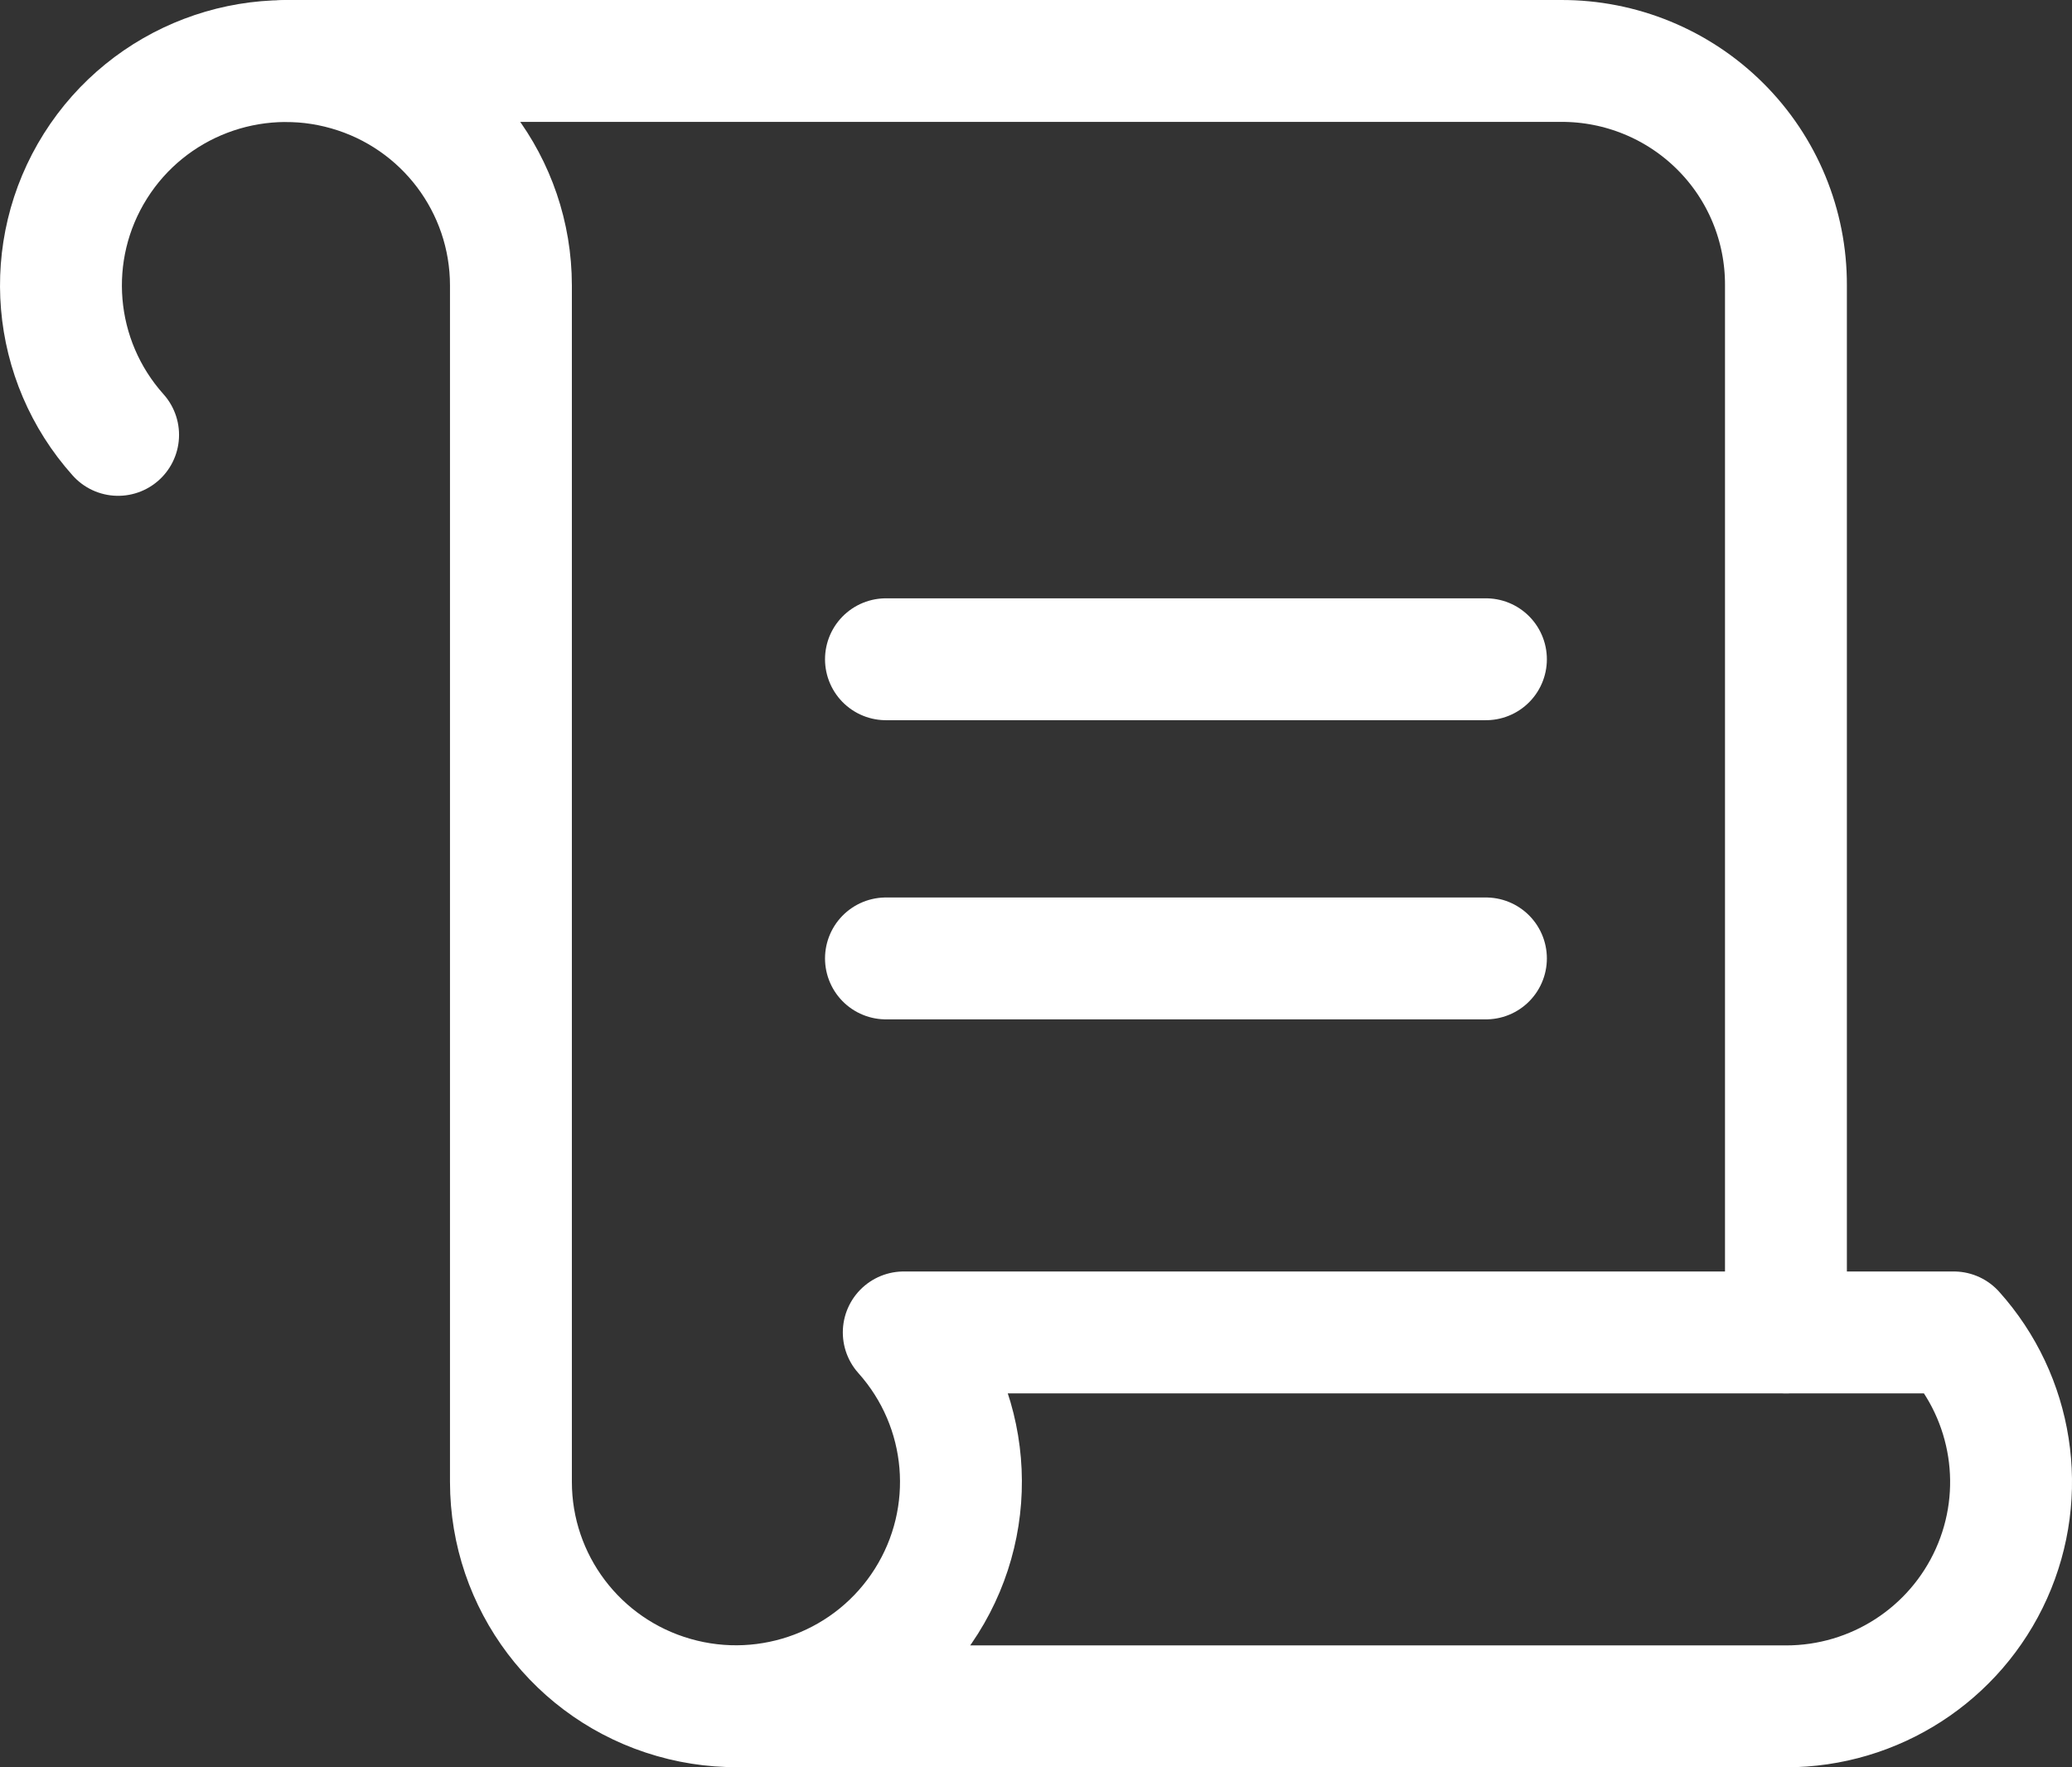
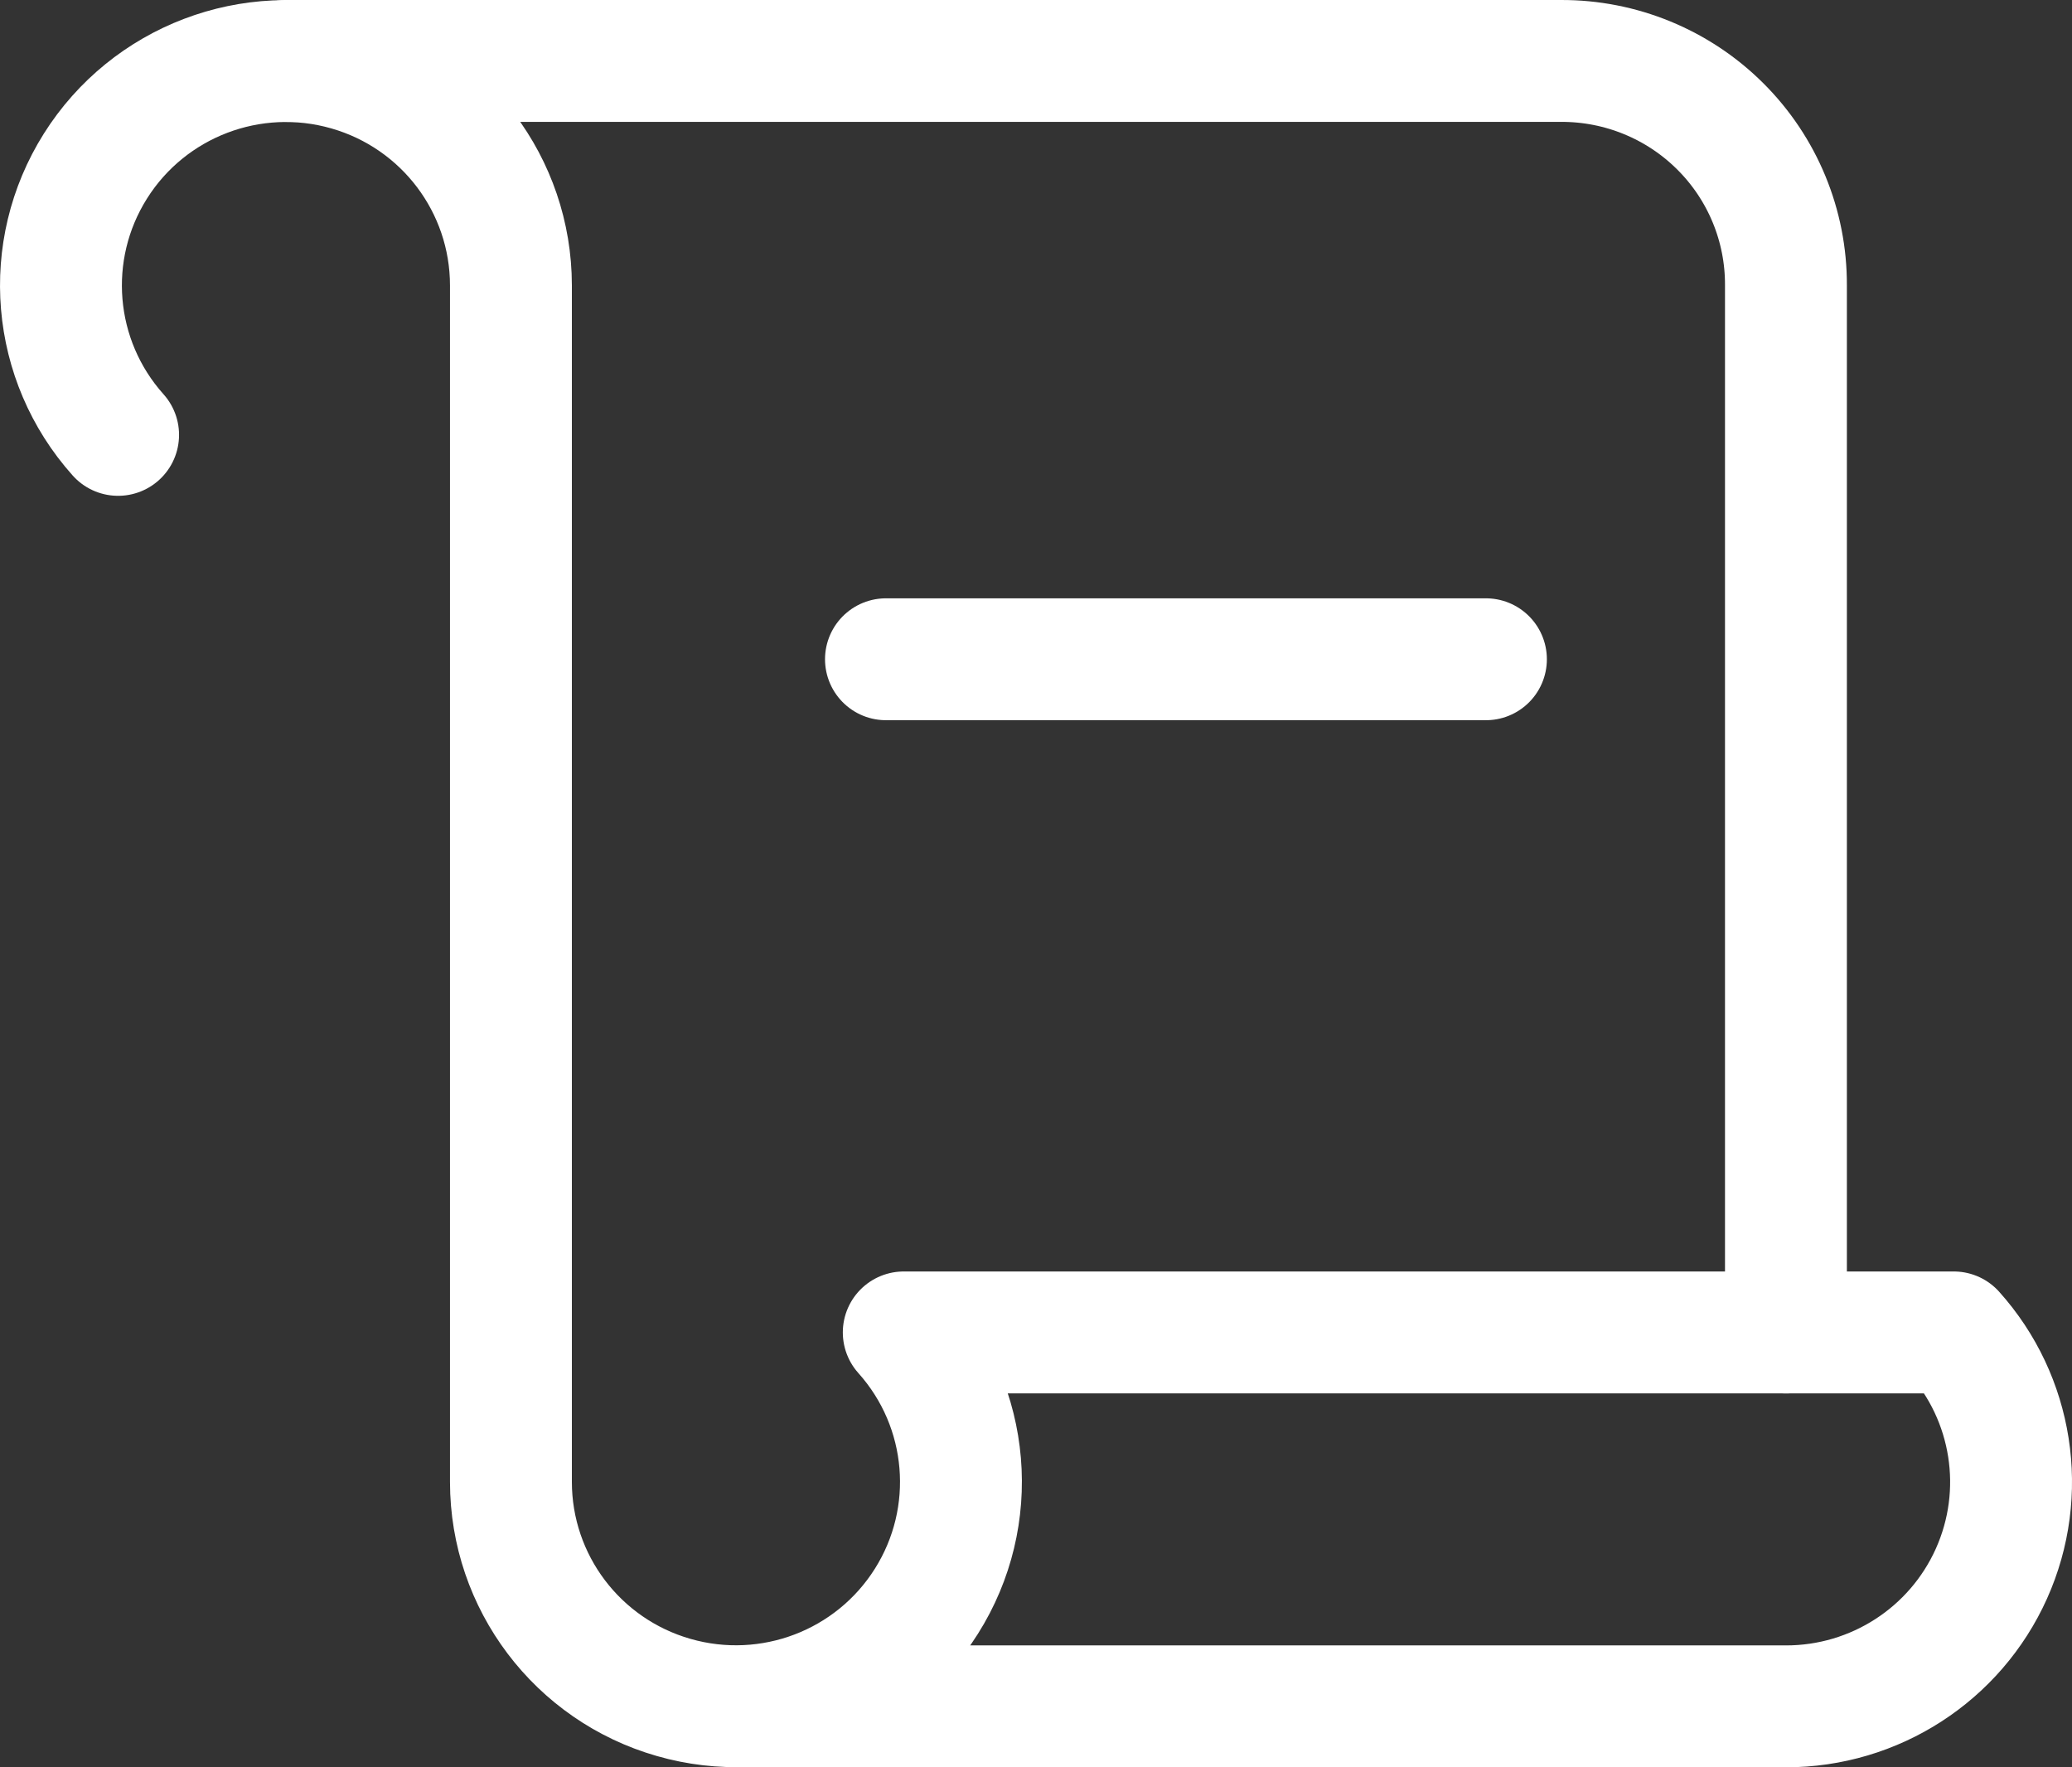
<svg xmlns="http://www.w3.org/2000/svg" width="34px" height="29px" viewBox="0 0 34 29" version="1.1">
  <rect x="0" y="0" width="34" height="29" fill="#333333" stroke="none" />
  <title>Group</title>
  <g id="Ontwerp-08-04-2022" stroke="none" stroke-width="1" fill="none" fill-rule="evenodd" stroke-linecap="round" stroke-linejoin="round">
    <g id="1-1-Homepage" transform="translate(-1024, -1894)" stroke="#FFFFFF" stroke-width="2">
      <g id="Group-28" transform="translate(1025, 1895)">
        <path d="M28.306,20.864 L28.306,3.682 C28.31,2.704 27.923,1.765 27.229,1.074 C26.536,0.383 25.594,-0.004 24.614,0 L3.692,0" id="Path" />
        <line x1="13.538" y1="9.818" x2="23.383" y2="9.818" id="Path" />
-         <line x1="13.538" y1="14.727" x2="23.383" y2="14.727" id="Path" />
        <path d="M0.938,6.136 C-0.157,4.913 -0.309,3.114 0.566,1.725 C1.441,0.336 3.132,-0.308 4.713,0.146 C6.294,0.599 7.383,2.041 7.384,3.682 L7.384,23.318 C7.385,24.959 8.474,26.401 10.055,26.854 C11.636,27.308 13.327,26.664 14.202,25.275 C15.078,23.886 14.926,22.087 13.83,20.864 L31.06,20.864 C32.031,21.946 32.273,23.497 31.678,24.822 C31.083,26.148 29.762,27.001 28.306,27 L11.076,27" id="Path" />
      </g>
    </g>
  </g>
</svg>